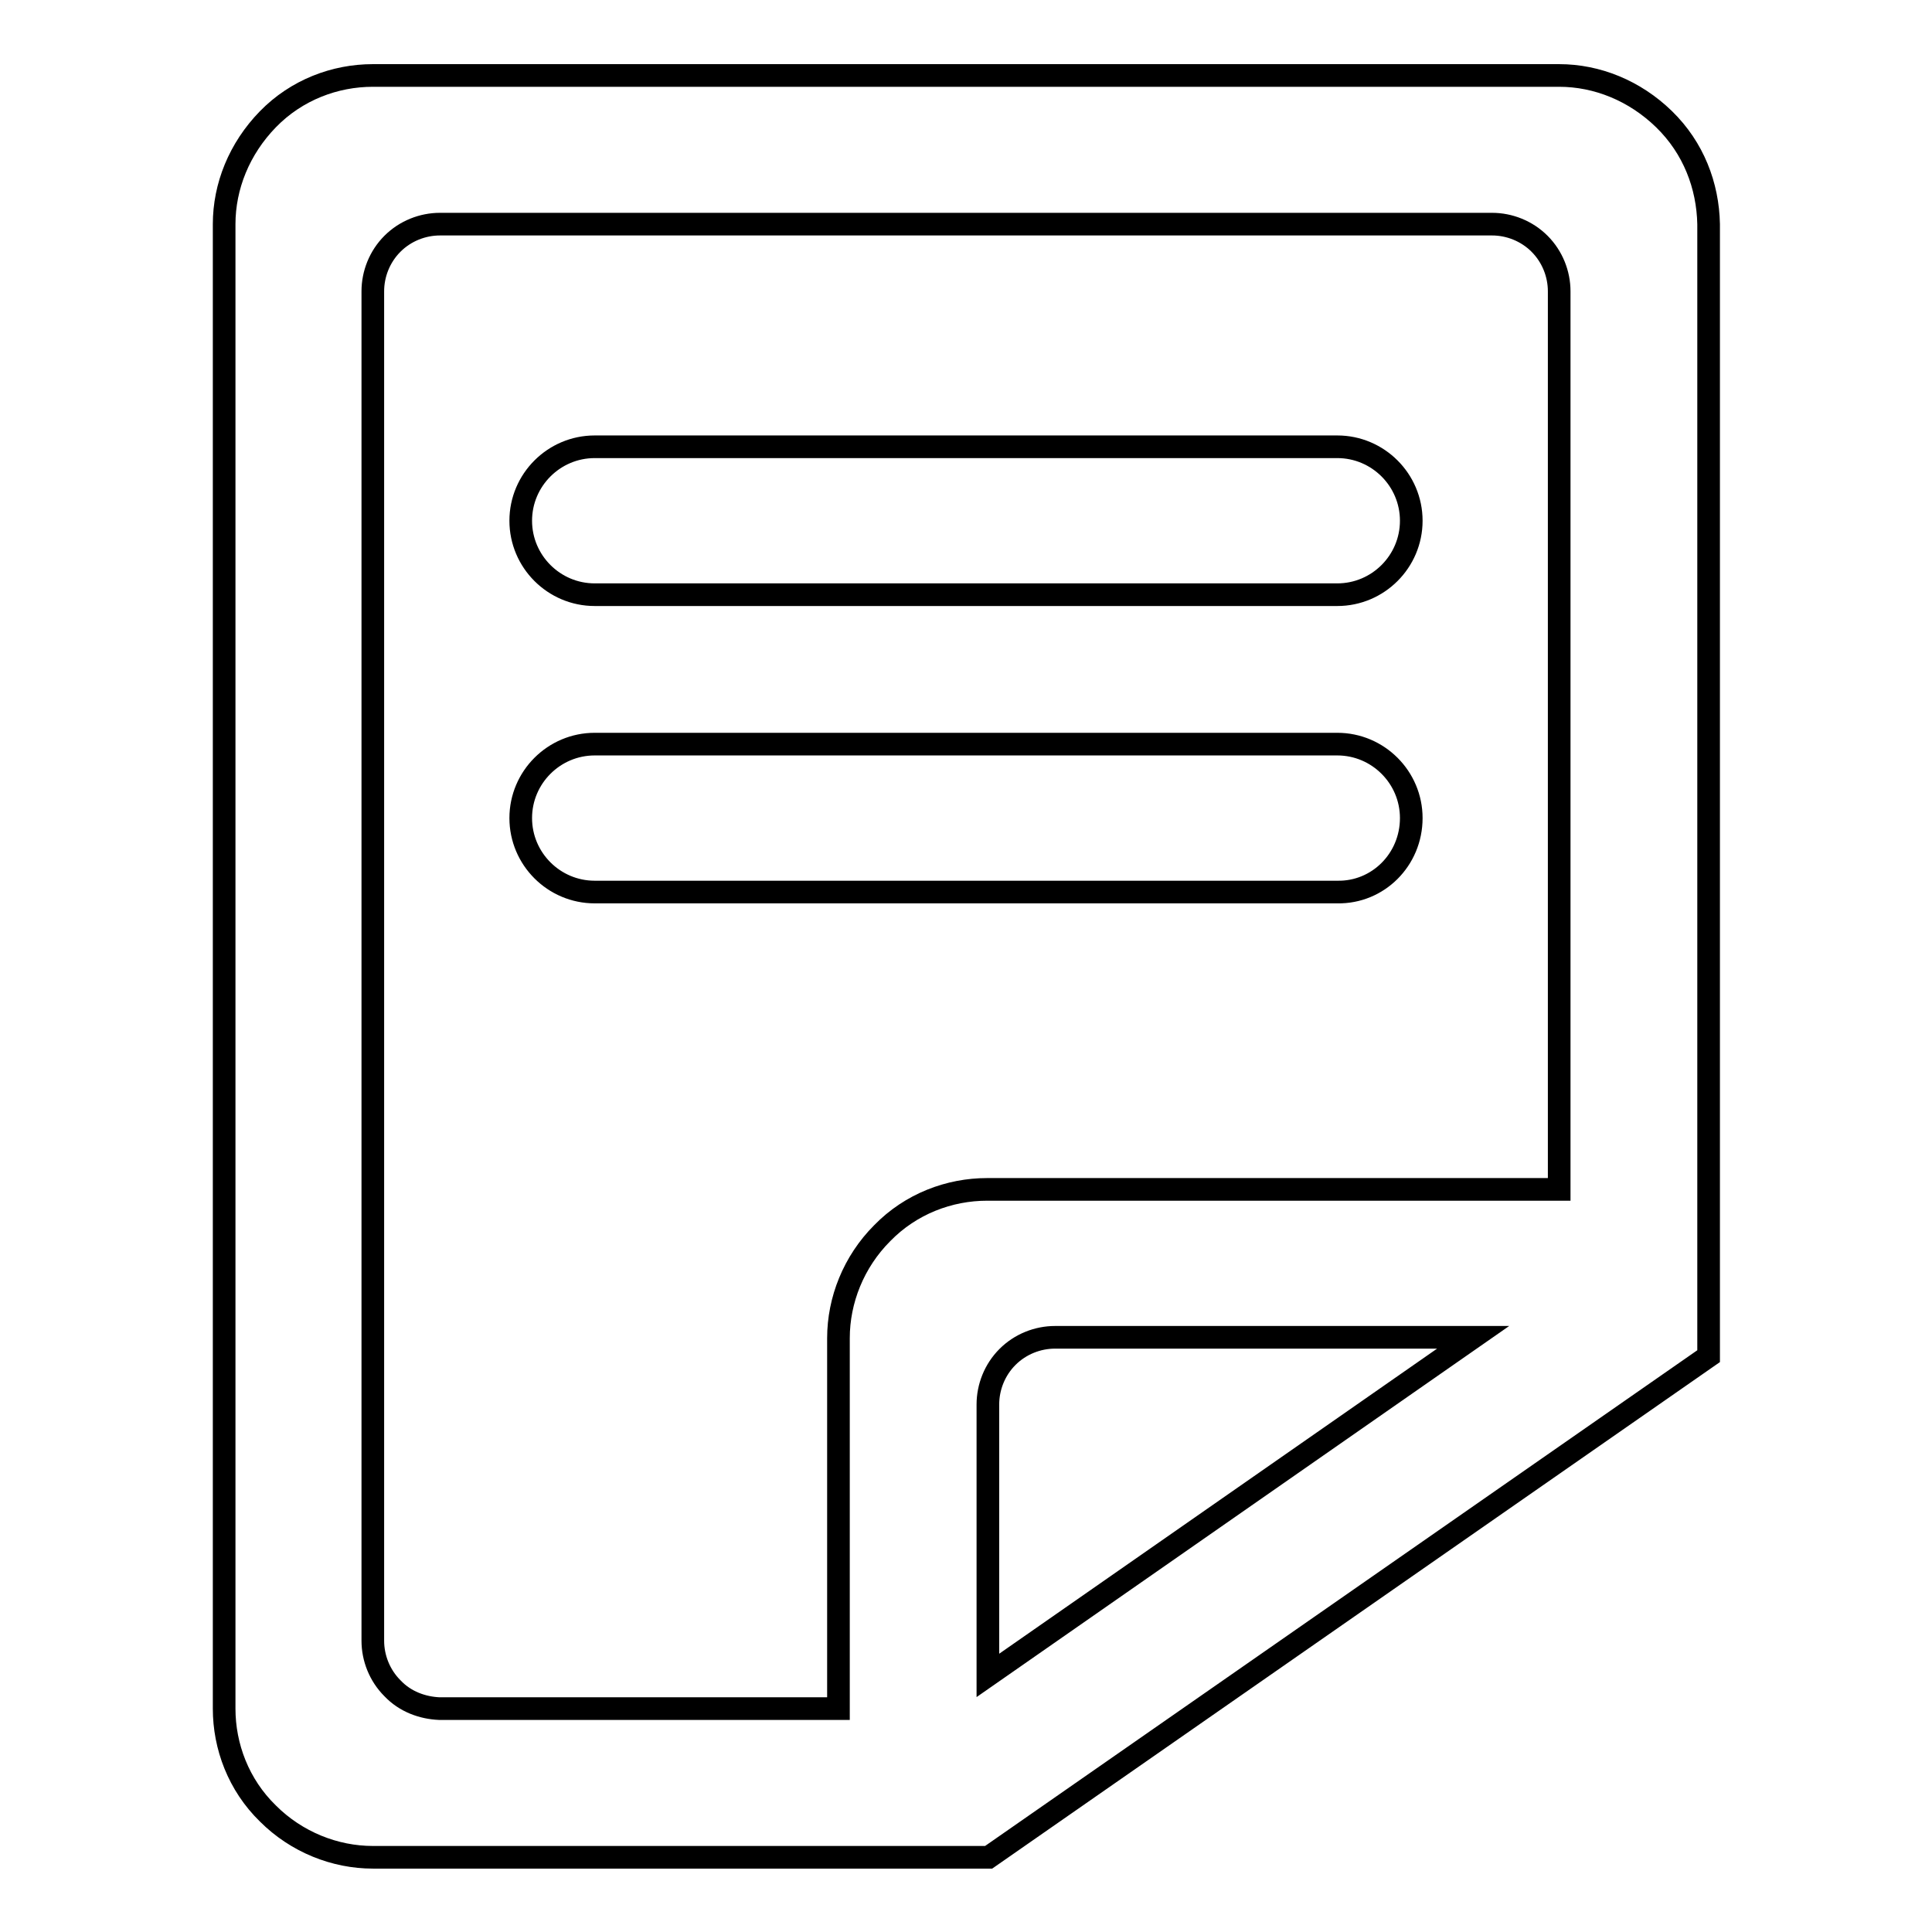
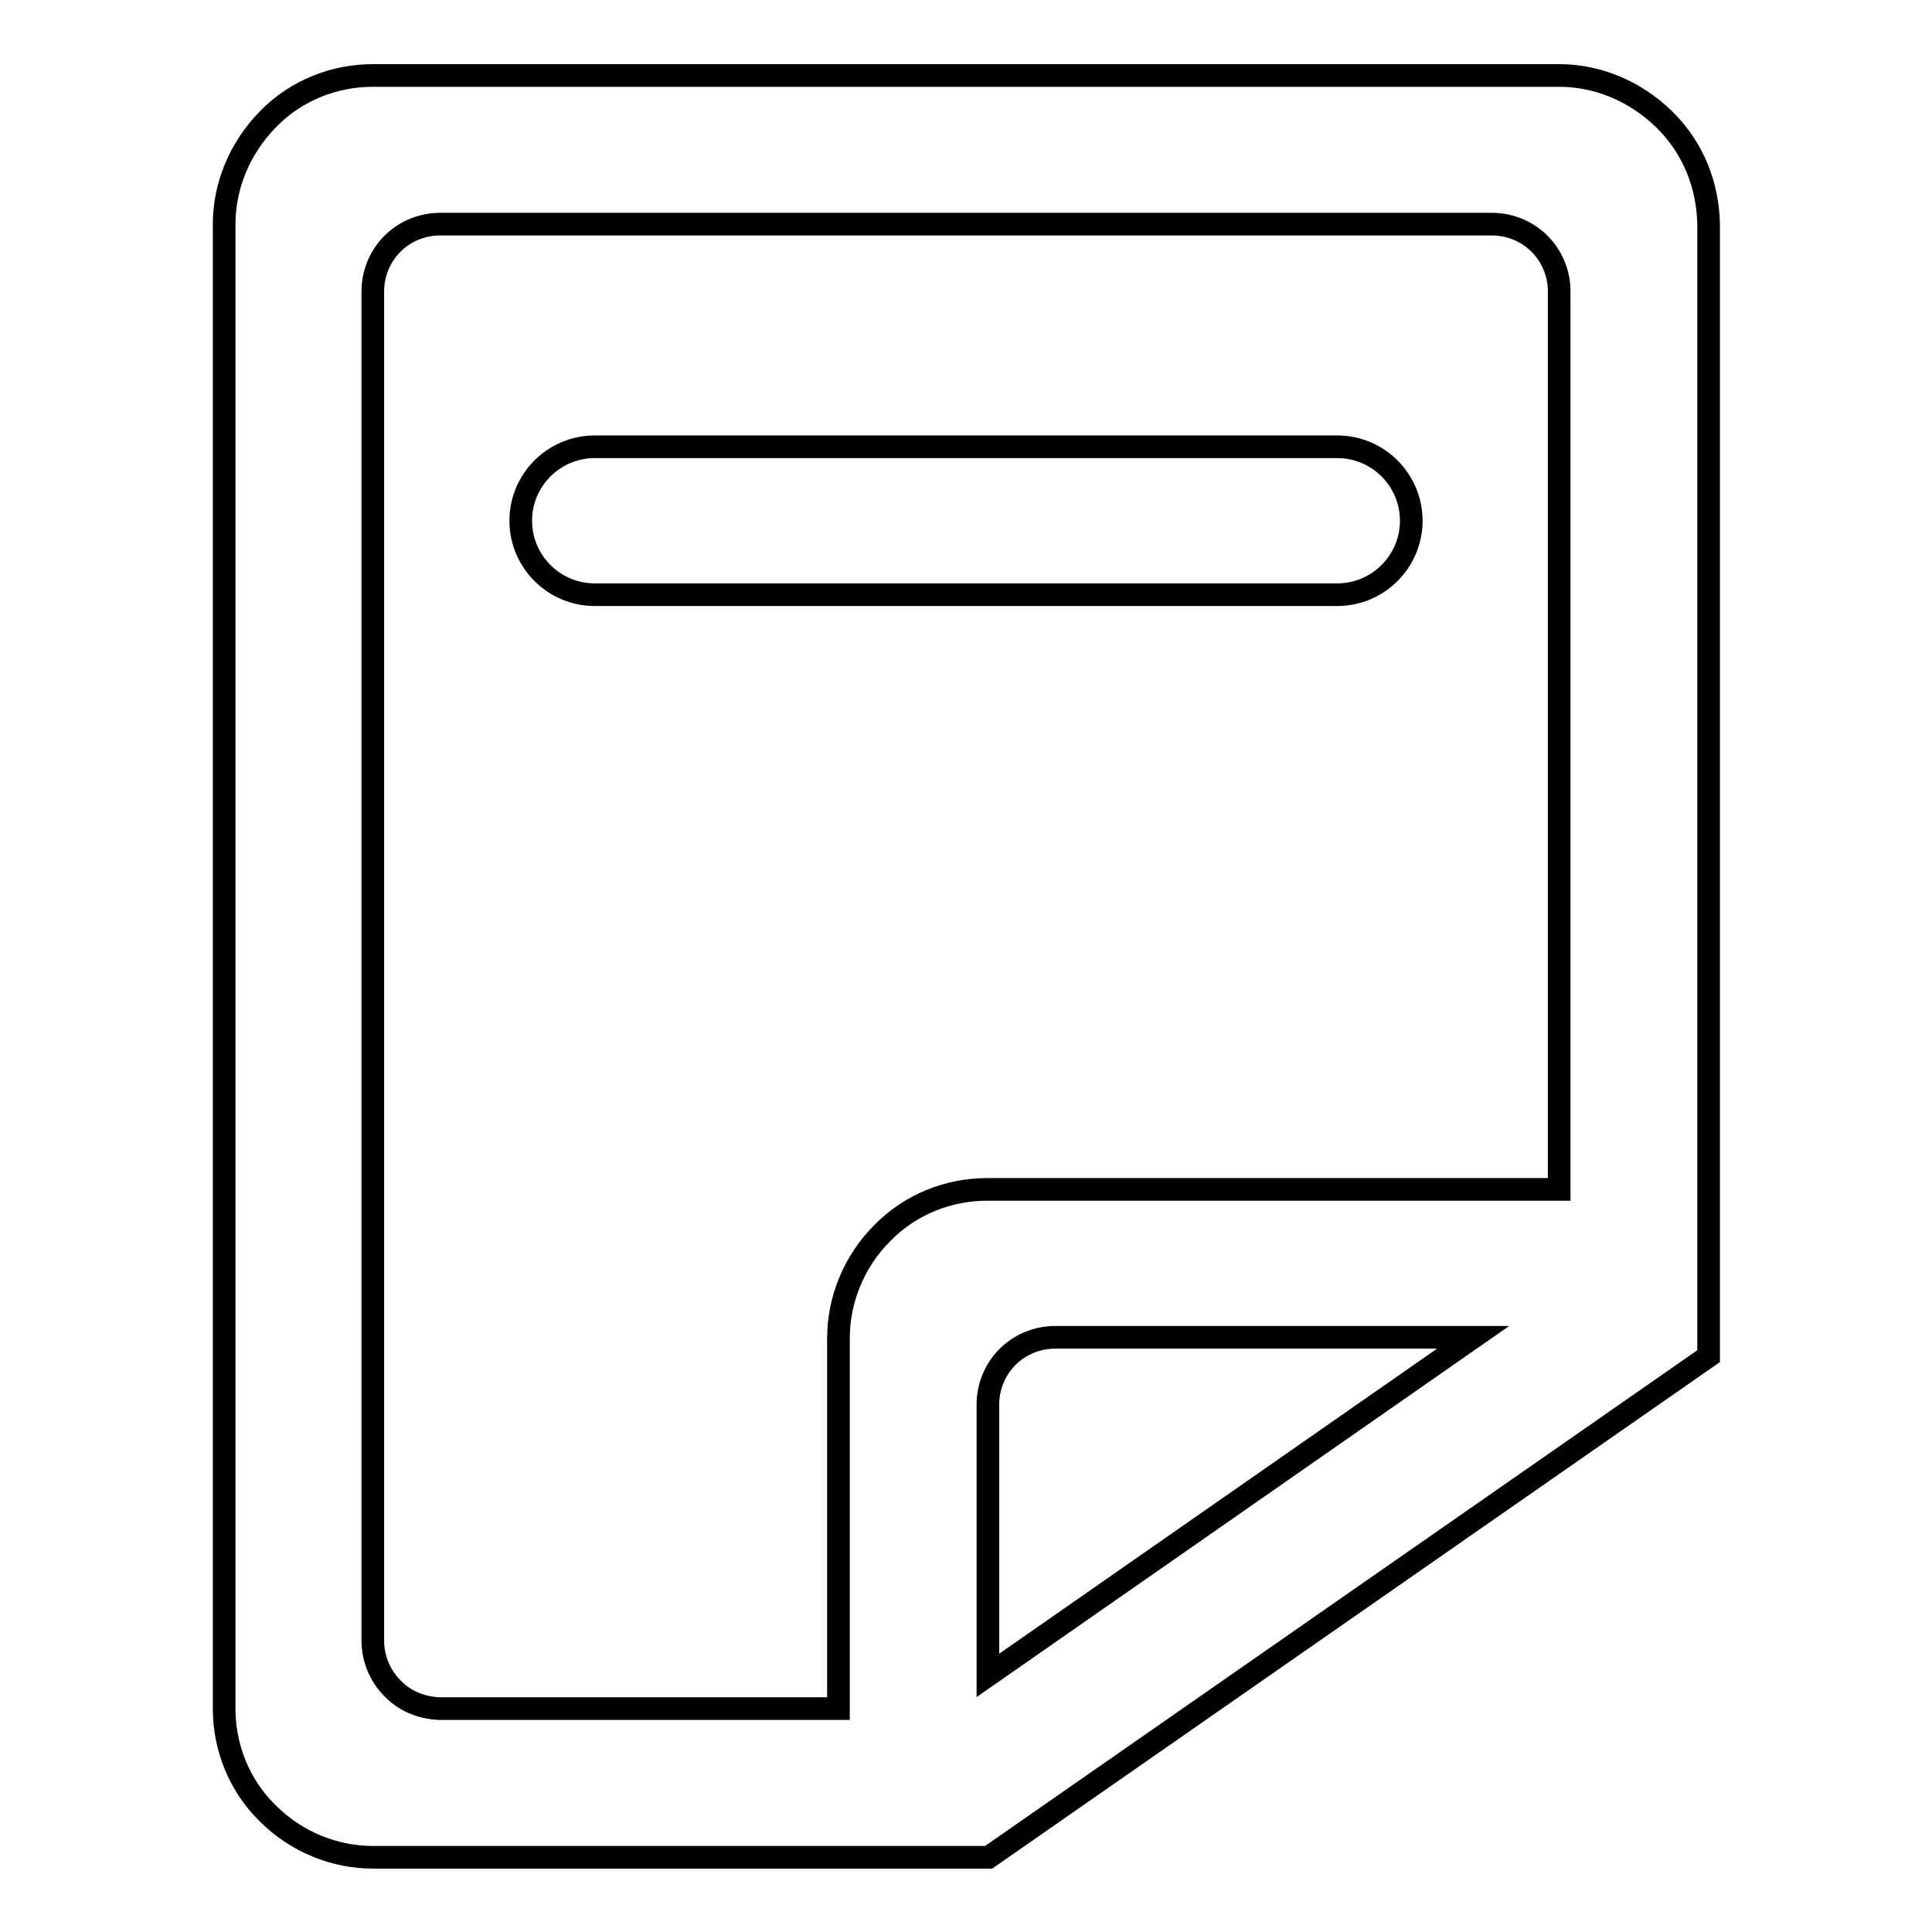
<svg xmlns="http://www.w3.org/2000/svg" version="1.1" x="0px" y="0px" viewBox="0 0 256 256" enable-background="new 0 0 256 256" xml:space="preserve">
  <g>
    <g>
      <path stroke-width="3" fill-opacity="0" stroke="#000000" d="M78.8,78.8h98.4c5.4,0,9.8-4.4,9.8-9.8c0-5.4-4.4-9.8-9.8-9.8H78.8c-5.4,0-9.8,4.4-9.8,9.8C69,74.4,73.4,78.8,78.8,78.8z" />
-       <path stroke-width="3" fill-opacity="0" stroke="#000000" d="M187,108.4c0-5.4-4.4-9.8-9.8-9.8H78.8c-5.4,0-9.8,4.4-9.8,9.8c0,5.4,4.4,9.8,9.8,9.8h98.4C182.6,118.3,187,113.9,187,108.4z" />
      <path stroke-width="3" fill-opacity="0" stroke="#000000" d="M220.5,15.8c-3.9-3.8-8.9-5.8-13.9-5.8H49.4c-5,0-10.1,1.9-13.9,5.8c-3.8,3.9-5.8,8.9-5.8,13.9v196.7c0,5,1.9,10.1,5.8,13.9c3.8,3.8,8.9,5.8,13.9,5.8l81.6,0l95.4-66.4v-2.2V166V29.7C226.3,24.6,224.4,19.6,220.5,15.8z M52,223.7c-1.7-1.7-2.6-4-2.6-6.3V38.6c0-2.3,0.9-4.6,2.6-6.3c1.7-1.7,4-2.6,6.3-2.6h139.4c2.3,0,4.6,0.9,6.3,2.6c1.7,1.7,2.6,4,2.6,6.3v119h-75.8c-5,0-10.1,1.9-13.9,5.8c-3.8,3.8-5.8,8.9-5.8,13.9v49.1l-52.9,0C56,226.3,53.7,225.5,52,223.7z M195.2,177.2L130.9,222v-35.9c0-2.3,0.9-4.6,2.6-6.3c1.7-1.7,4-2.6,6.3-2.6L195.2,177.2L195.2,177.2z" />
    </g>
  </g>
</svg>